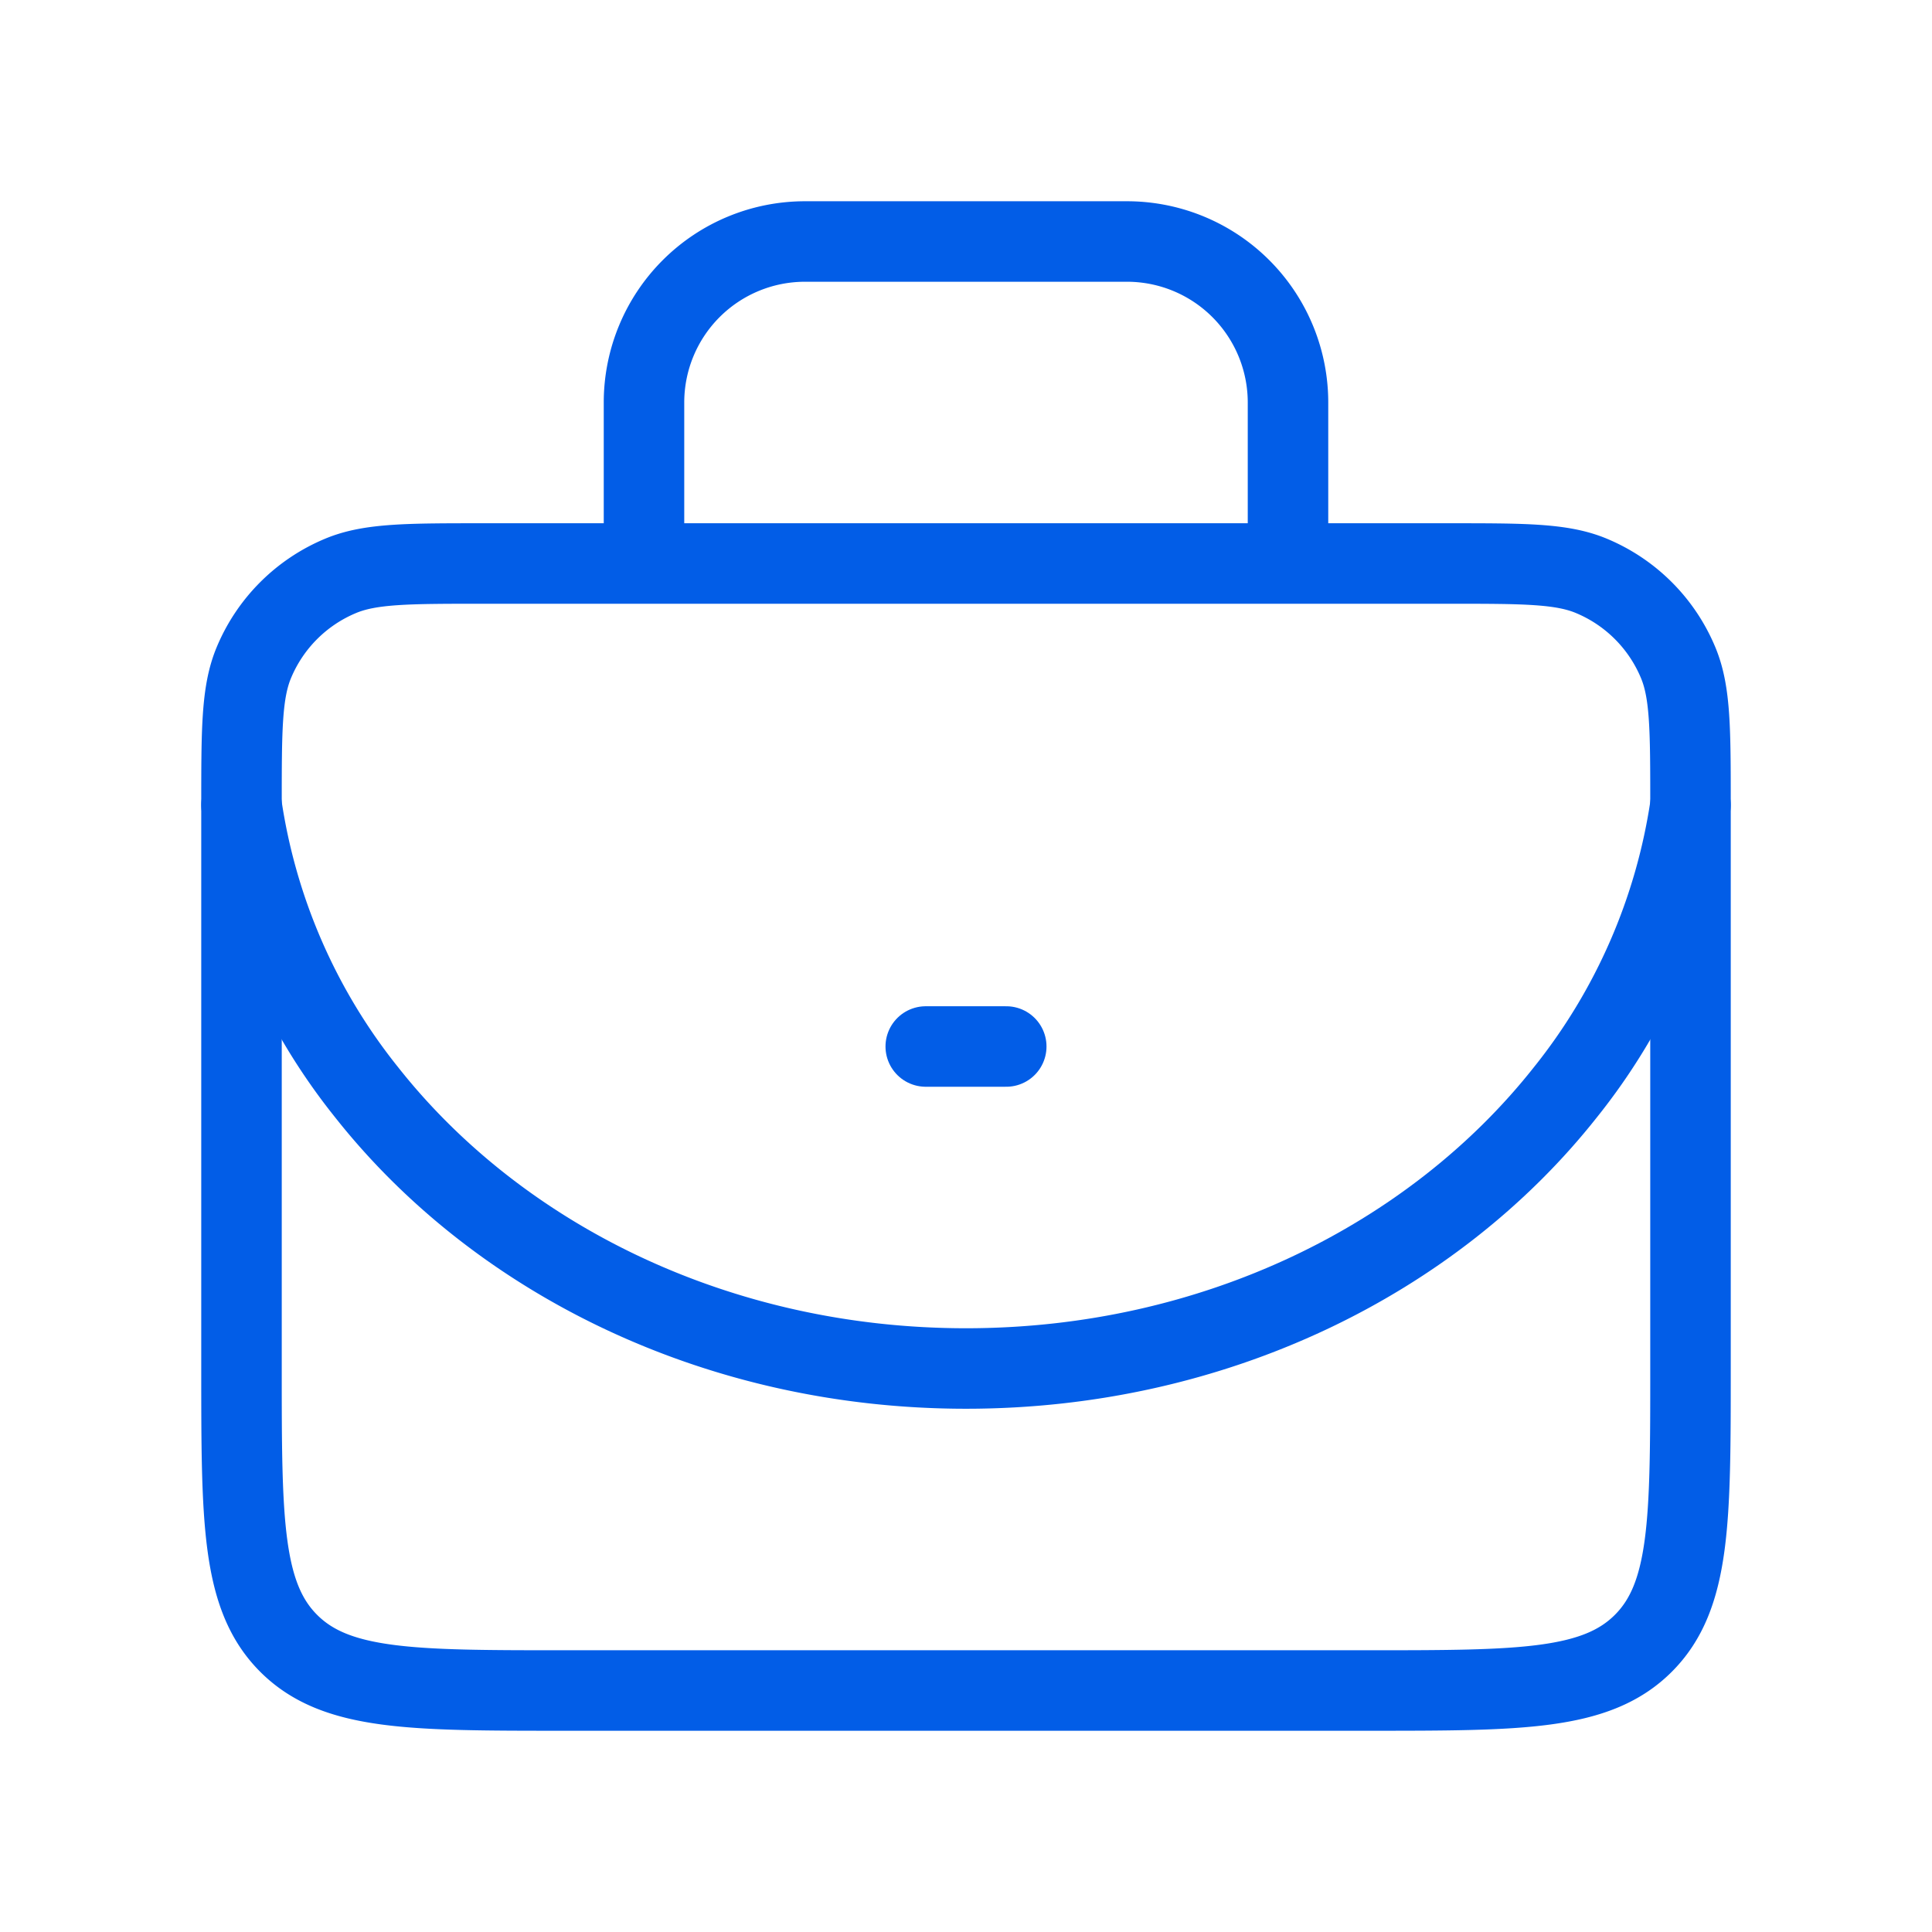
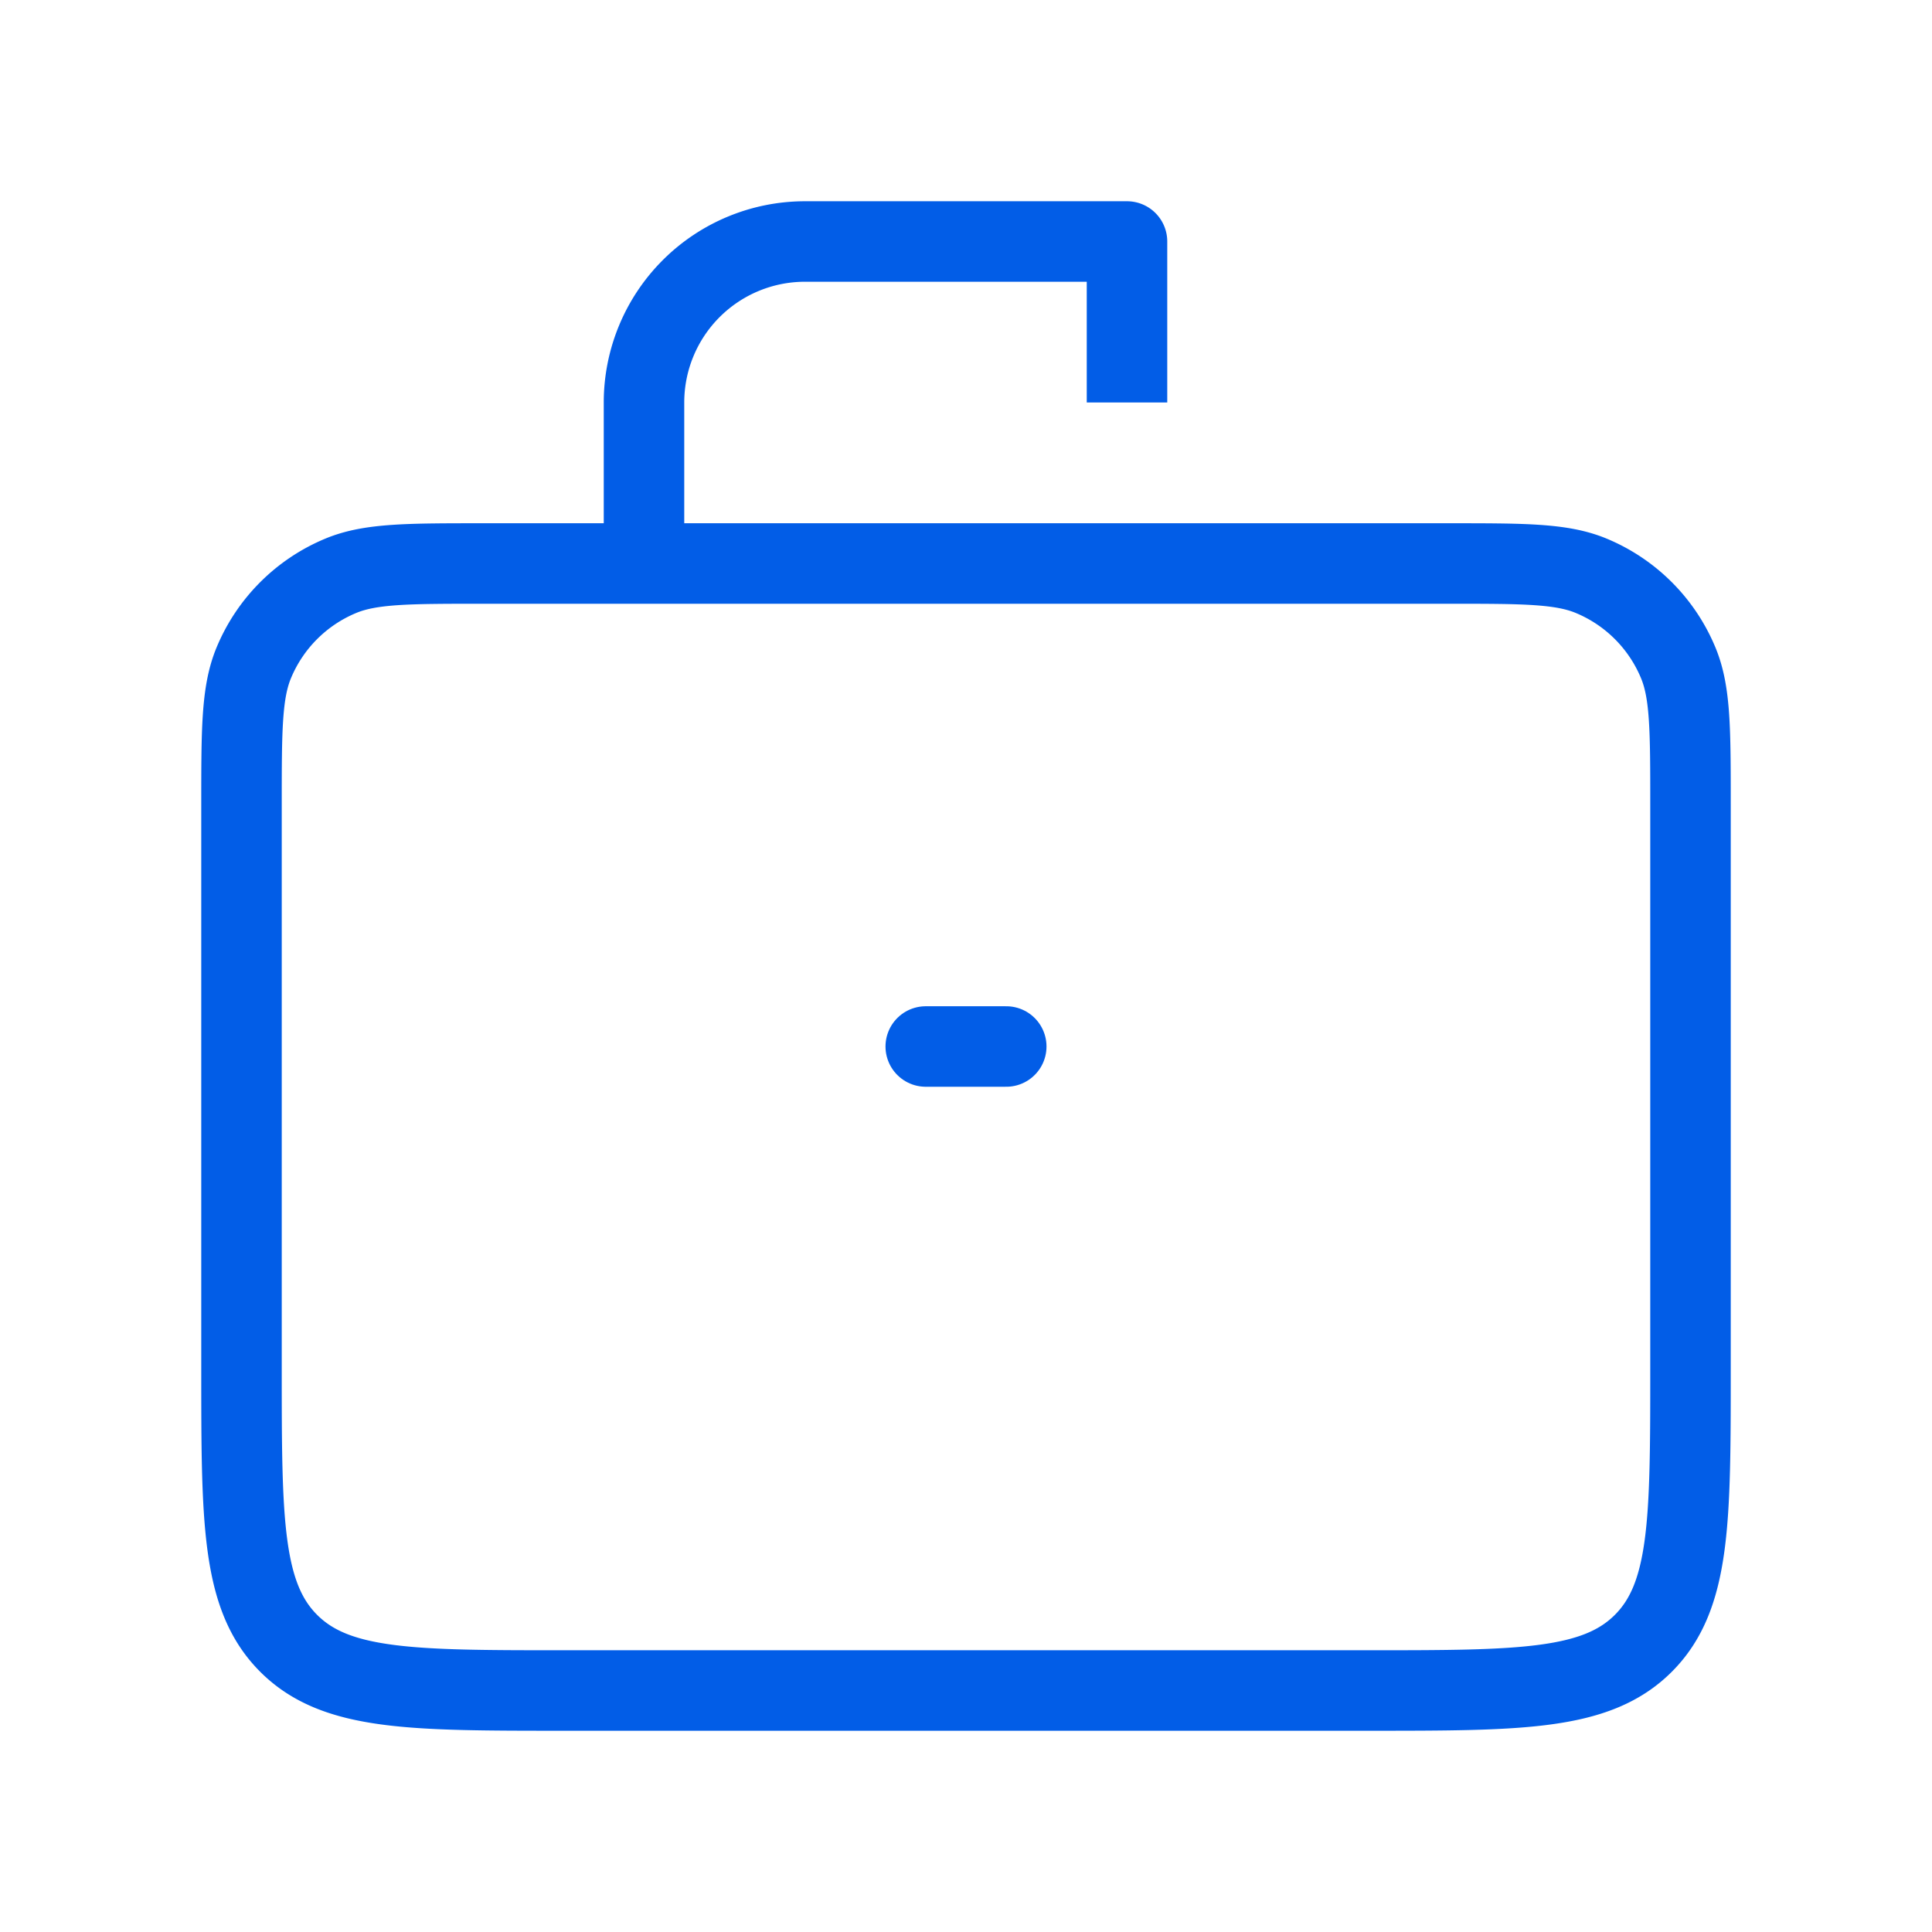
<svg xmlns="http://www.w3.org/2000/svg" preserveAspectRatio="xMidYMid meet" data-bbox="3 3 18 18" viewBox="0 0 24 24" height="800" width="800" data-type="ugc" role="presentation" aria-hidden="true" aria-label="">
  <g>
    <path stroke-linejoin="round" strokeWidth="2" stroke="#025de7" d="M3 10c0-.932 0-1.398.152-1.765a2 2 0 0 1 1.083-1.083C4.602 7 5.068 7 6 7h12c.932 0 1.398 0 1.765.152a2 2 0 0 1 1.083 1.083C21 8.602 21 9.068 21 10v7c0 1.886 0 2.828-.586 3.414S18.886 21 17 21H7c-1.886 0-2.828 0-3.414-.586S3 18.886 3 17z" fill="none" />
-     <path stroke-linejoin="round" strokeWidth="2" stroke="#025de7" d="M8 7V5a2 2 0 0 1 2-2h4a2 2 0 0 1 2 2v2" fill="none" />
-     <path stroke-linecap="round" strokeWidth="2" stroke="#025de7" d="M3 10a7.43 7.43 0 0 0 1.556 3.571C6.195 15.644 8.918 17 12 17s5.805-1.356 7.444-3.429A7.43 7.43 0 0 0 21 10" fill="none" />
+     <path stroke-linejoin="round" strokeWidth="2" stroke="#025de7" d="M8 7V5a2 2 0 0 1 2-2h4v2" fill="none" />
    <path stroke-linejoin="round" stroke-linecap="round" strokeWidth="2" stroke="#025de7" d="M11.5 13h1" fill="none" />
  </g>
</svg>